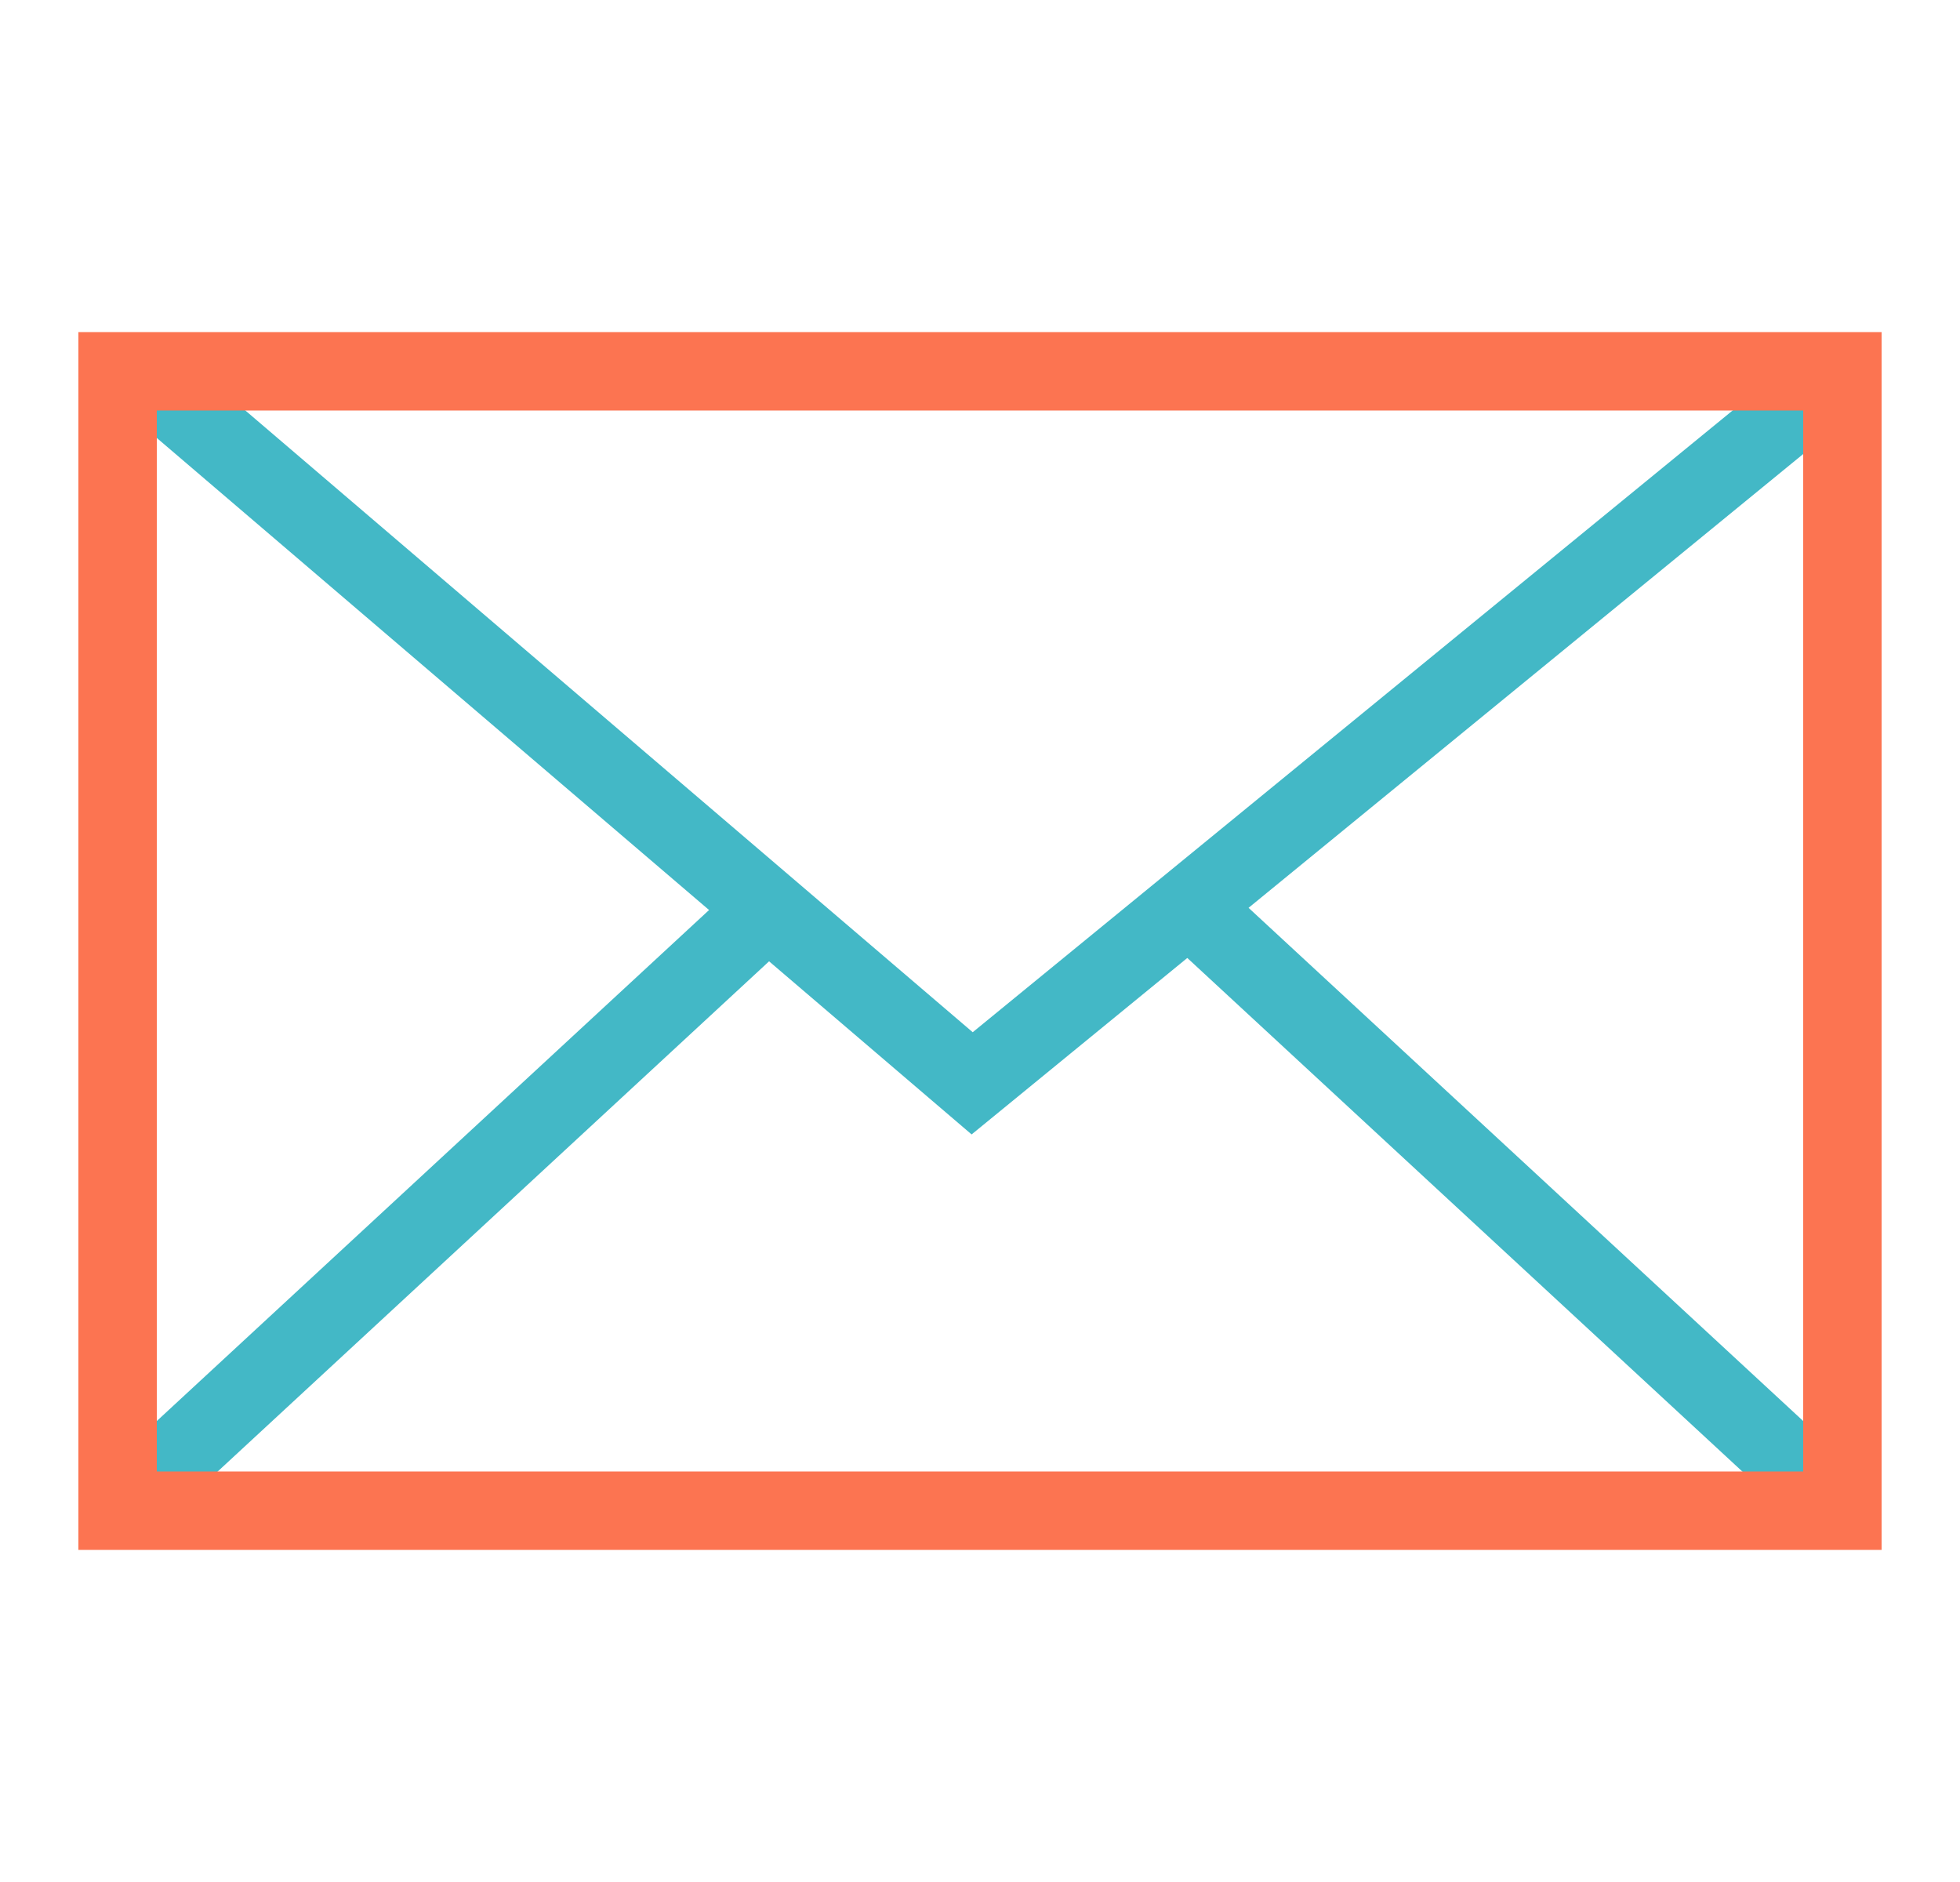
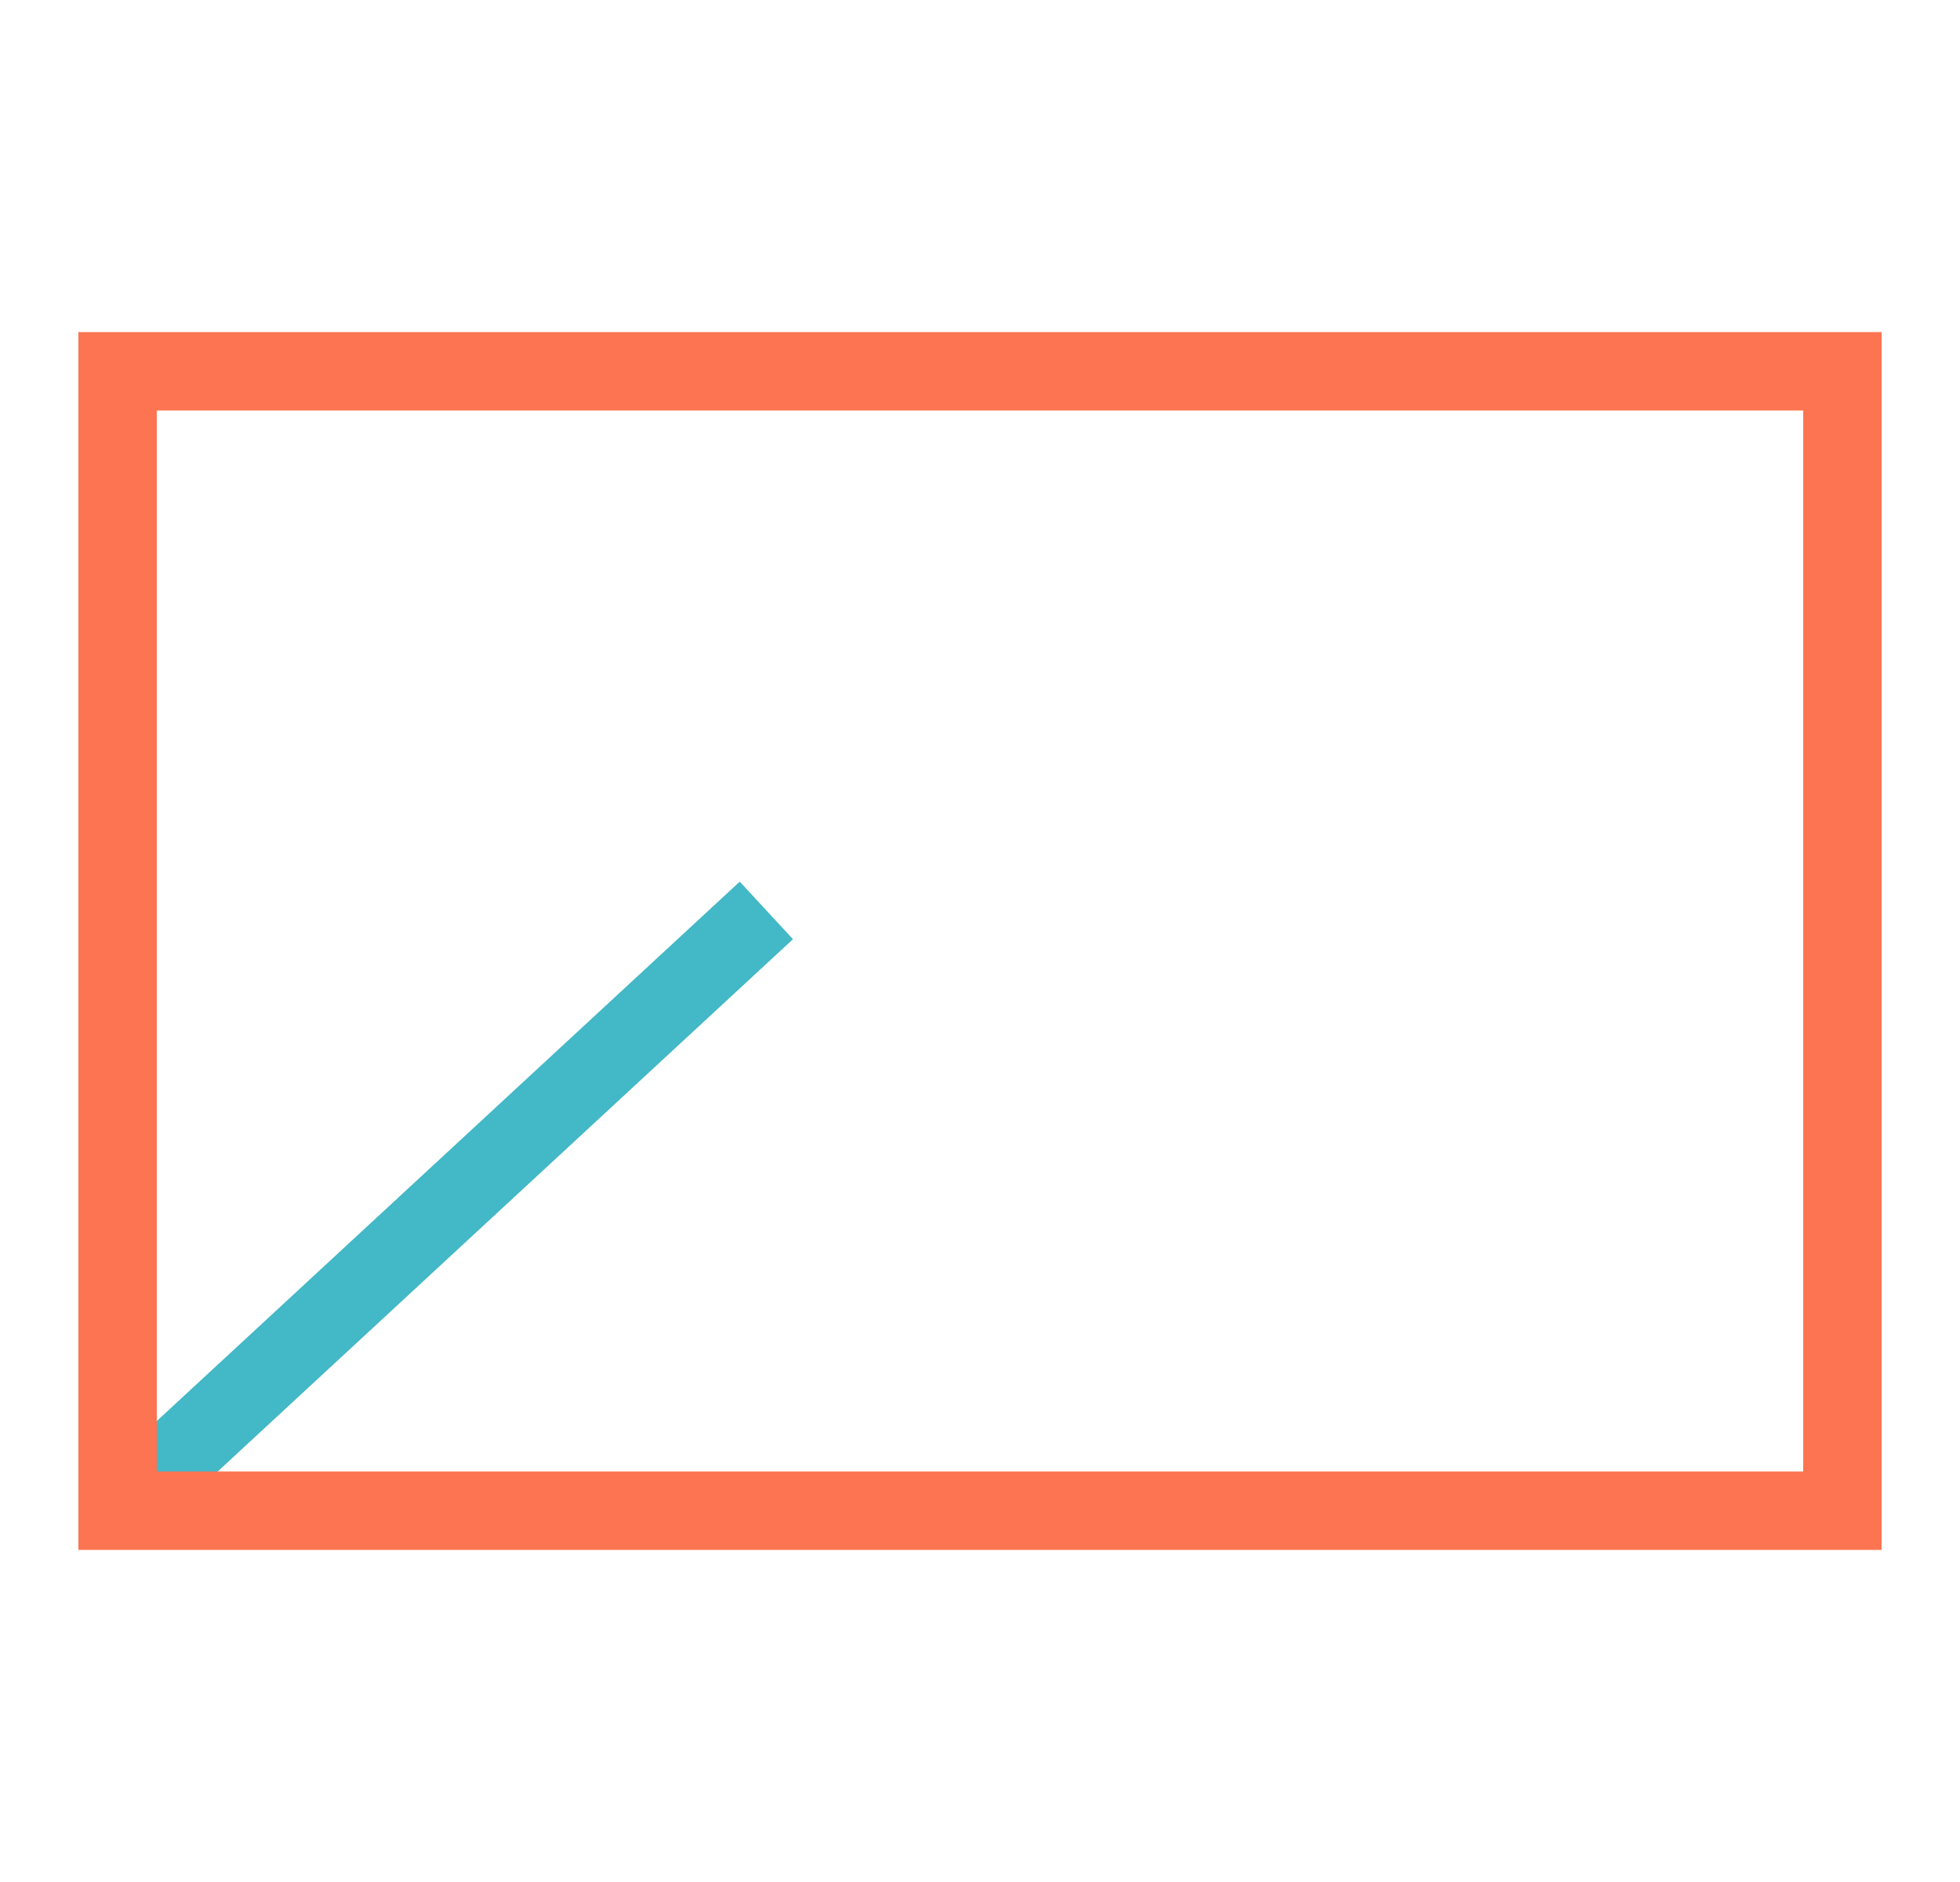
<svg xmlns="http://www.w3.org/2000/svg" id="_イラスト" data-name="イラスト" viewBox="0 0 50 48">
  <defs>
    <style>
      .cls-1 {
        stroke: #43b8c6;
      }

      .cls-1, .cls-2 {
        fill: none;
        stroke-miterlimit: 10;
        stroke-width: 2px;
      }

      .cls-2 {
        stroke: #fc7451;
      }
    </style>
  </defs>
-   <polyline class="cls-1" points="3.55 9.47 24.8 27.63 47 9.47" />
  <line class="cls-1" x1="3" y1="38.53" x2="19.55" y2="23.22" />
-   <line class="cls-1" x1="47" y1="38.53" x2="30.45" y2="23.22" />
  <rect class="cls-2" x="3" y="9.47" width="44" height="29.06" />
</svg>